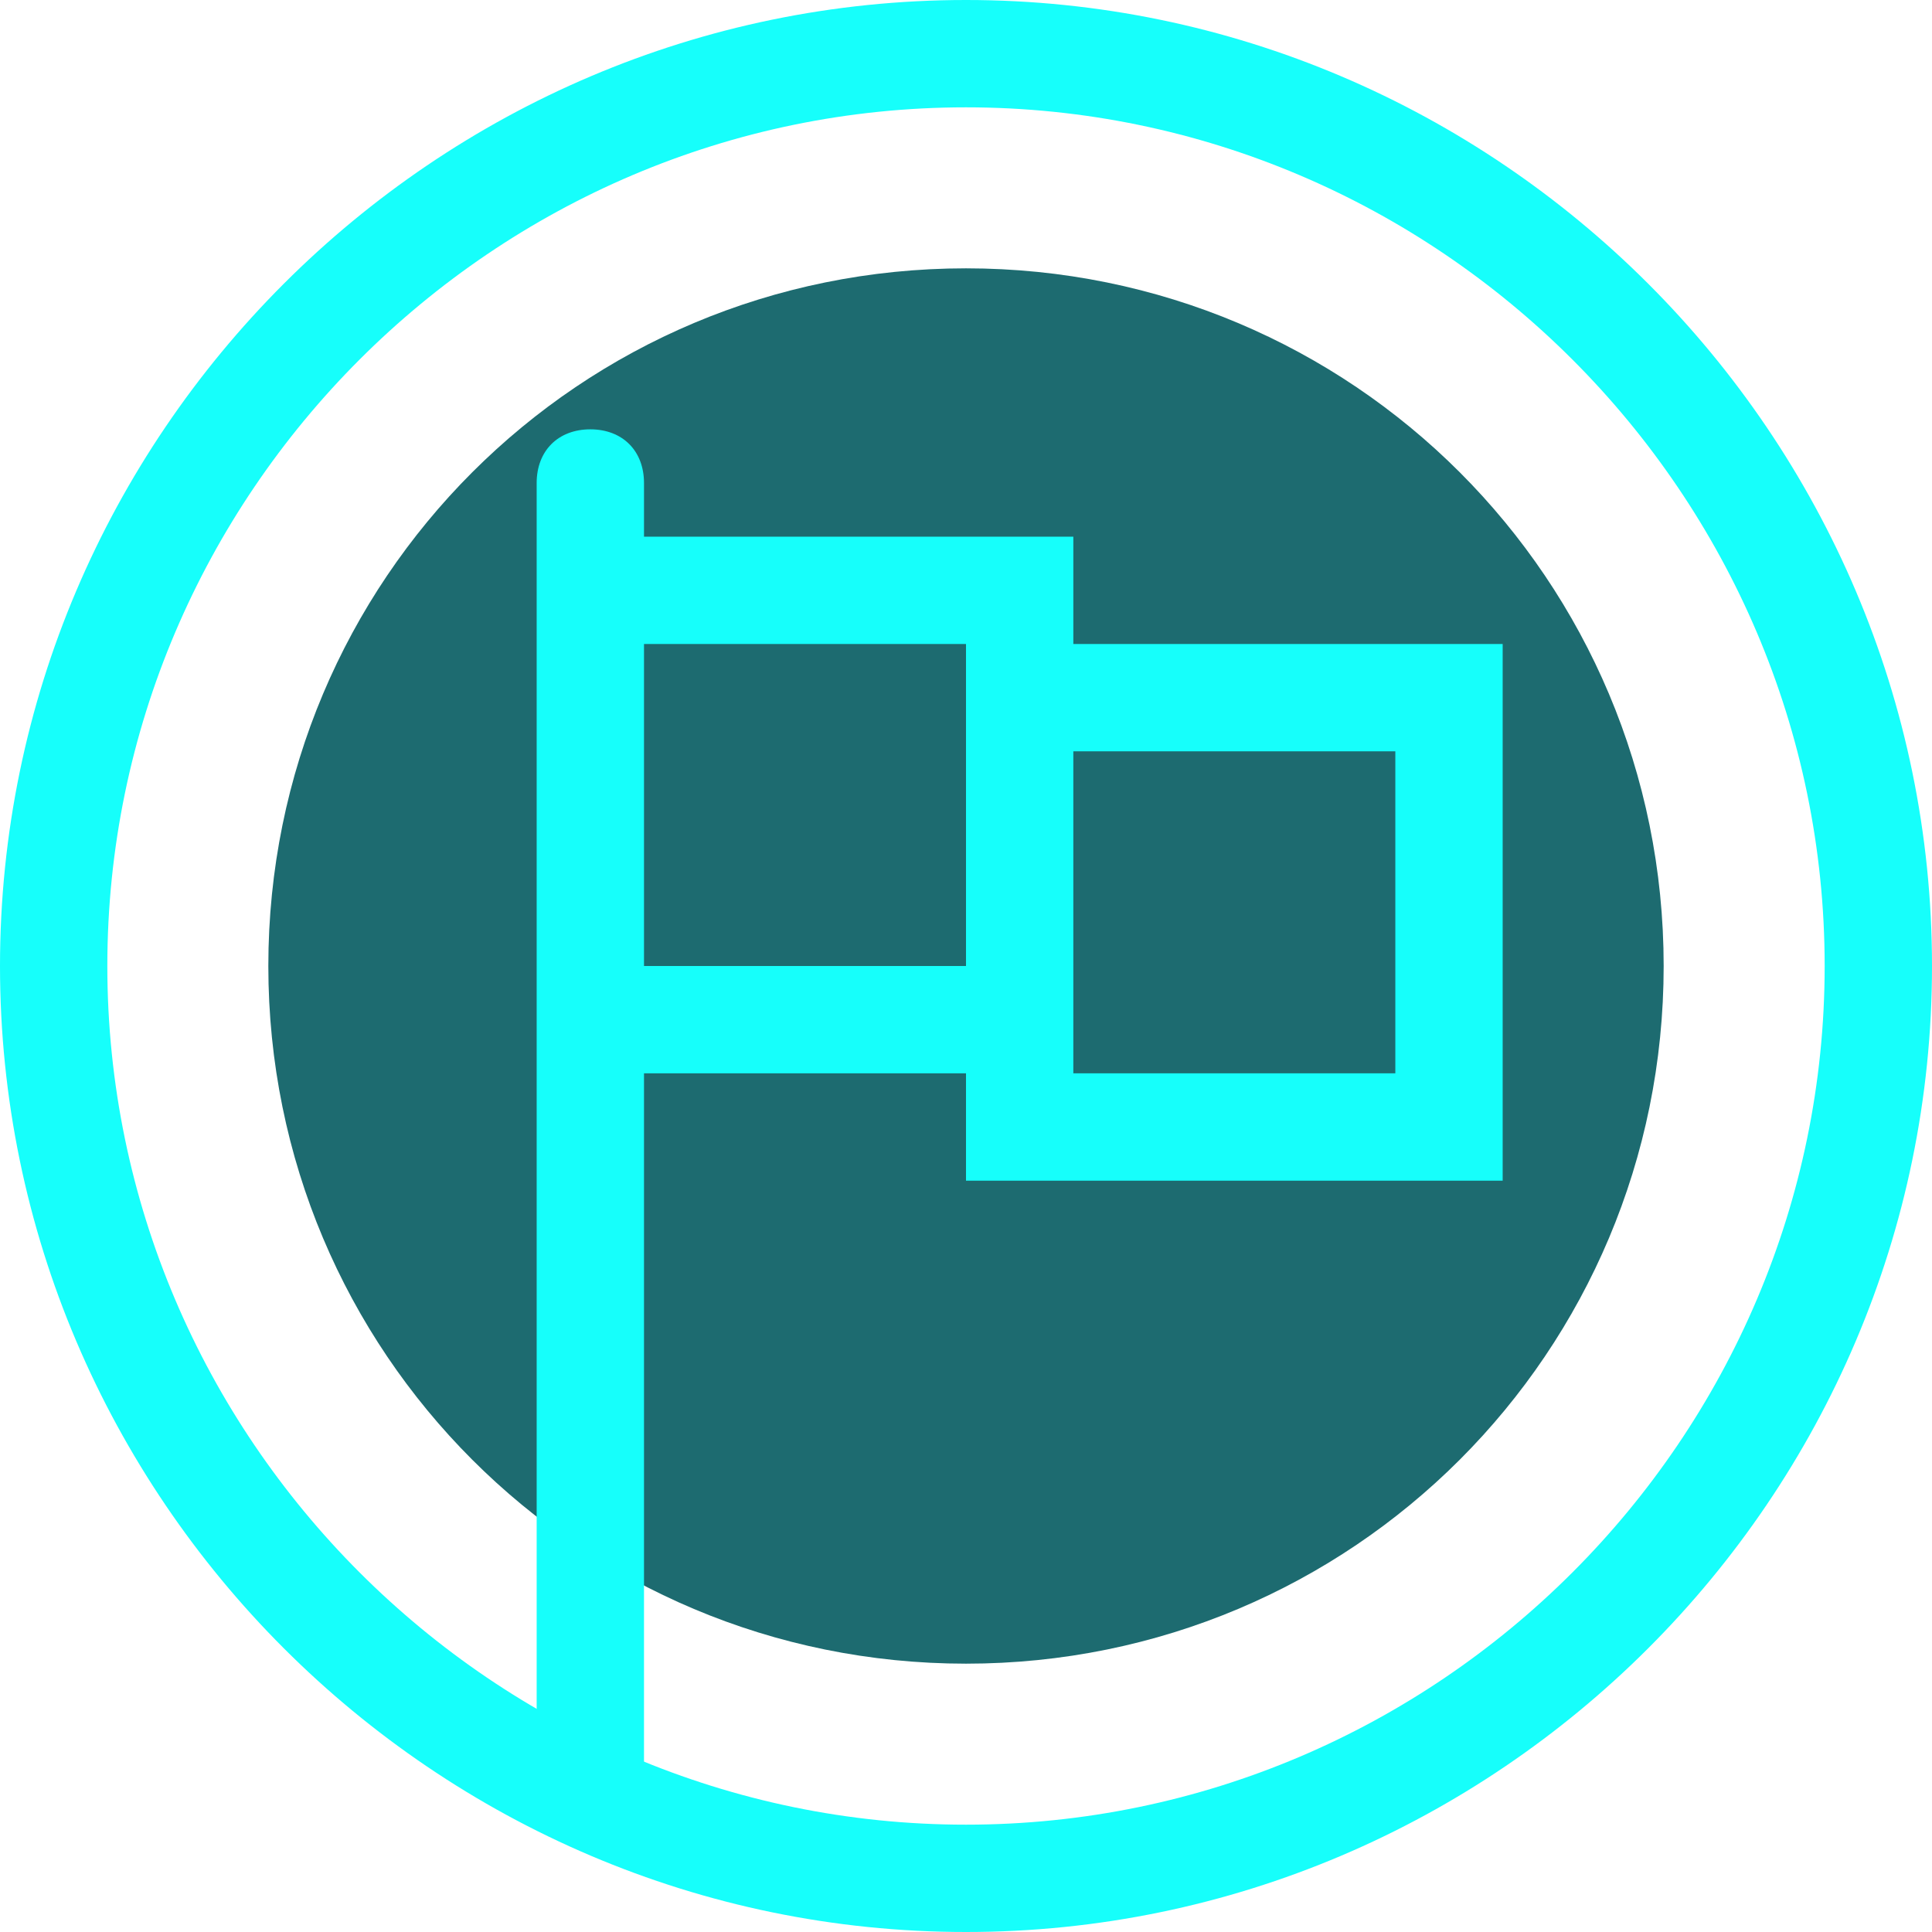
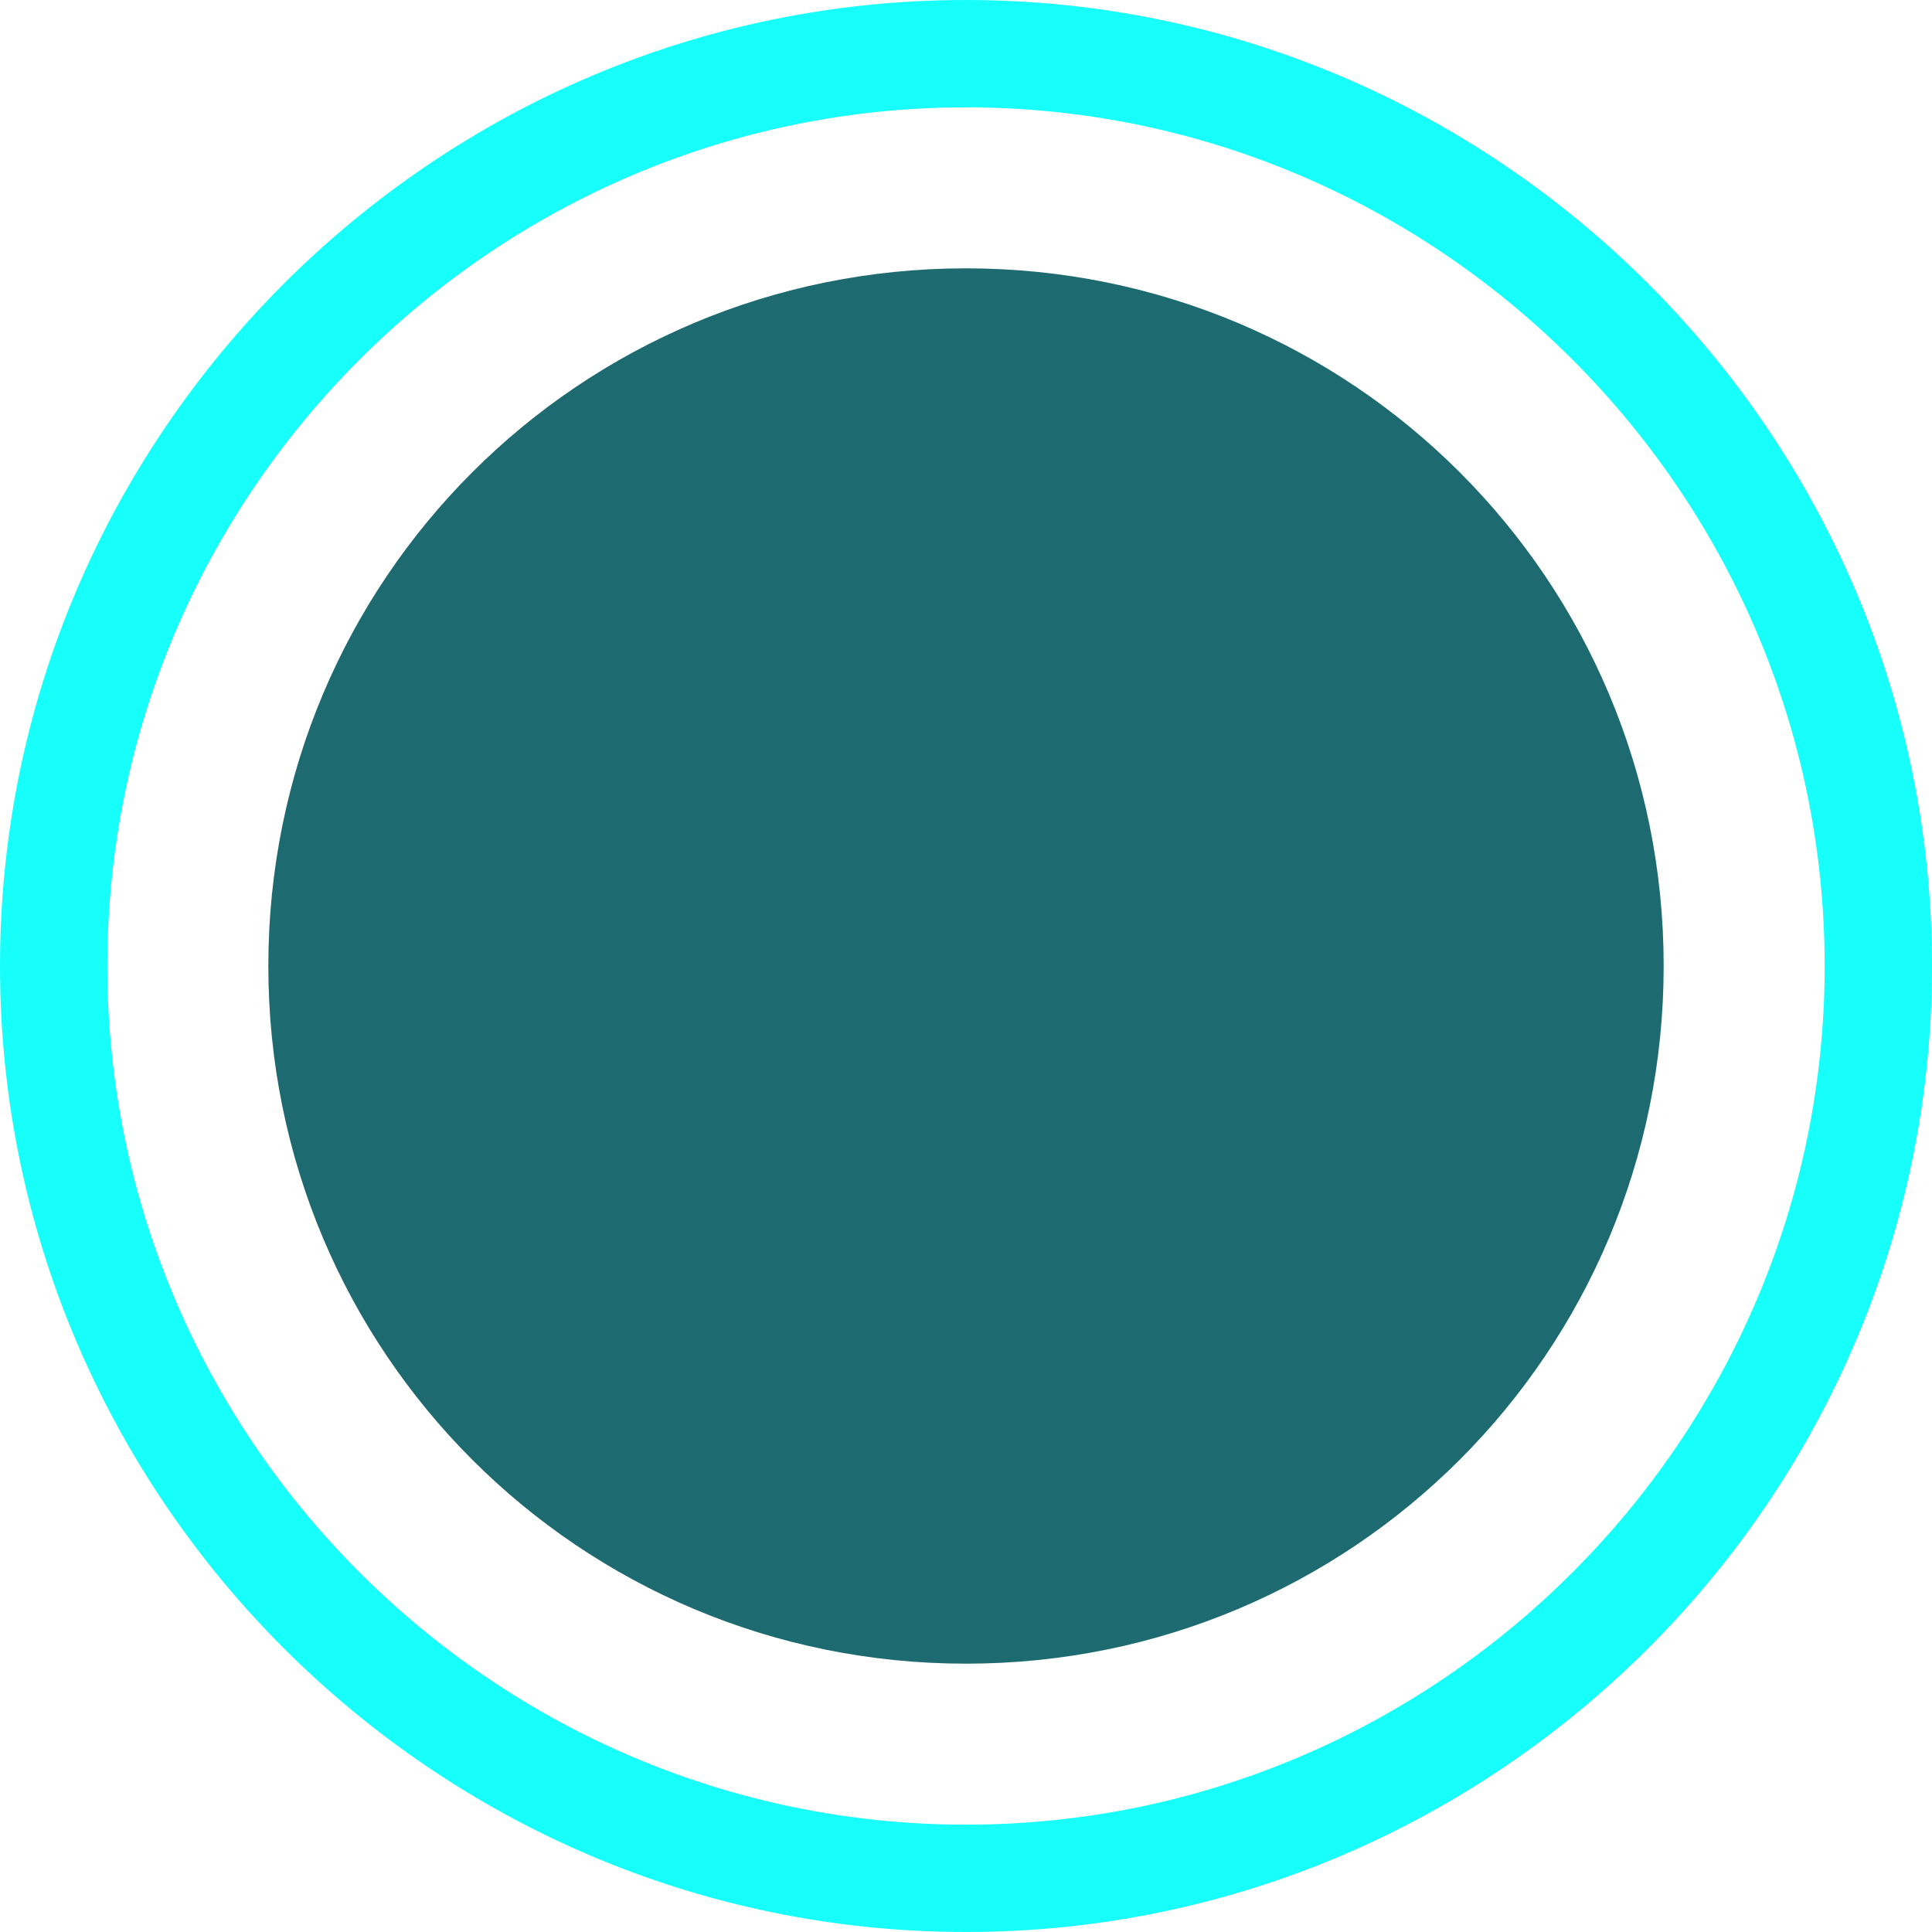
<svg xmlns="http://www.w3.org/2000/svg" version="1.1" id="Layer_1" x="0px" y="0px" width="36px" height="36px" viewBox="0 0 36 36" style="enable-background:new 0 0 36 36;" xml:space="preserve">
  <style type="text/css">
	.st0{fill:#1D6B70;}
	.st1{fill:none;}
	.st2{fill:#16FFFB;}
</style>
  <path id="Path_525" class="st0" d="M18,5c7.2,0,13,5.8,13,13s-5.8,13-13,13S5,25.2,5,18S10.8,5,18,5z" />
  <rect class="st1" width="36" height="36" />
  <path class="st2" d="M18,0C8.1,0,0,8.1,0,18c0,9.9,8.1,18,18,18s18-8.1,18-18C36,8.1,27.9,0,18,0z M18,34C9.2,34,2,26.8,2,18  S9.2,2,18,2s16,7.2,16,16C34,26.8,26.8,34,18,34z" />
-   <path class="st2" d="M20,12v-2h-8V9c0-0.6-0.4-1-1-1s-1,0.4-1,1v24c0,0.6,0.4,1,1,1s1-0.4,1-1V20h6v2h10V12H20z M18,18h-6v-6h6V18z   M26,20h-6v-6h6V20z" />
</svg>